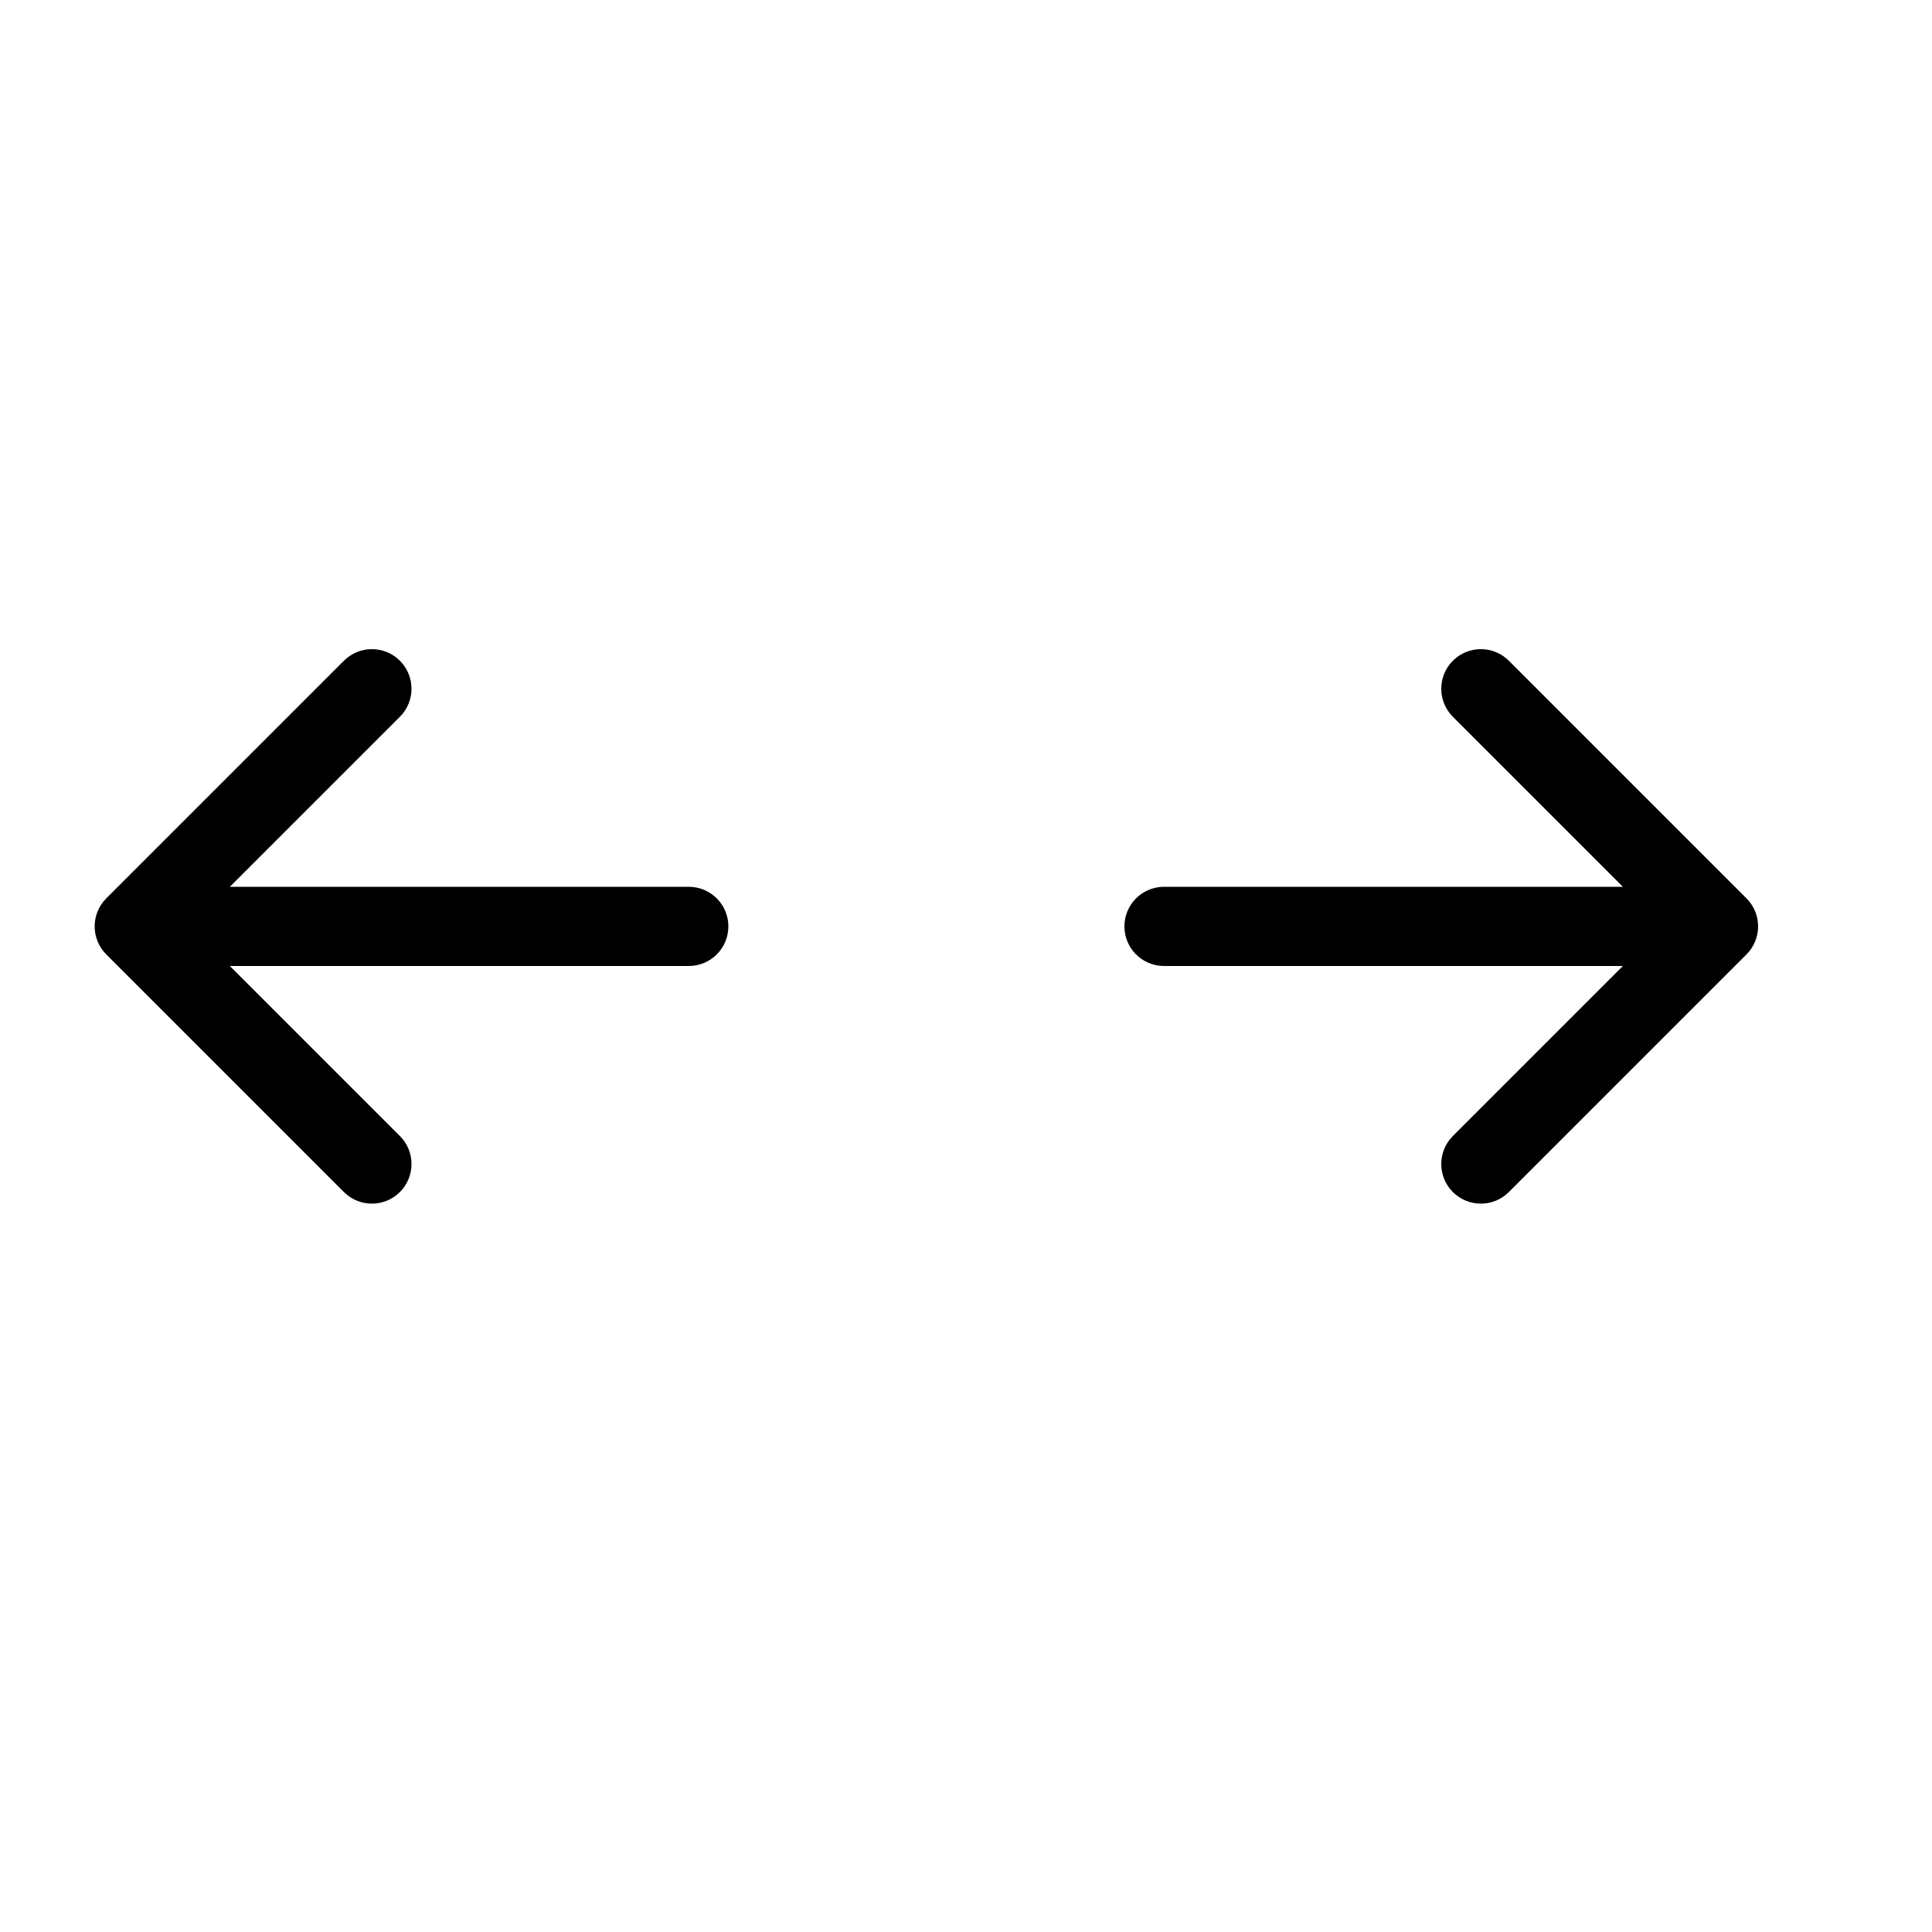
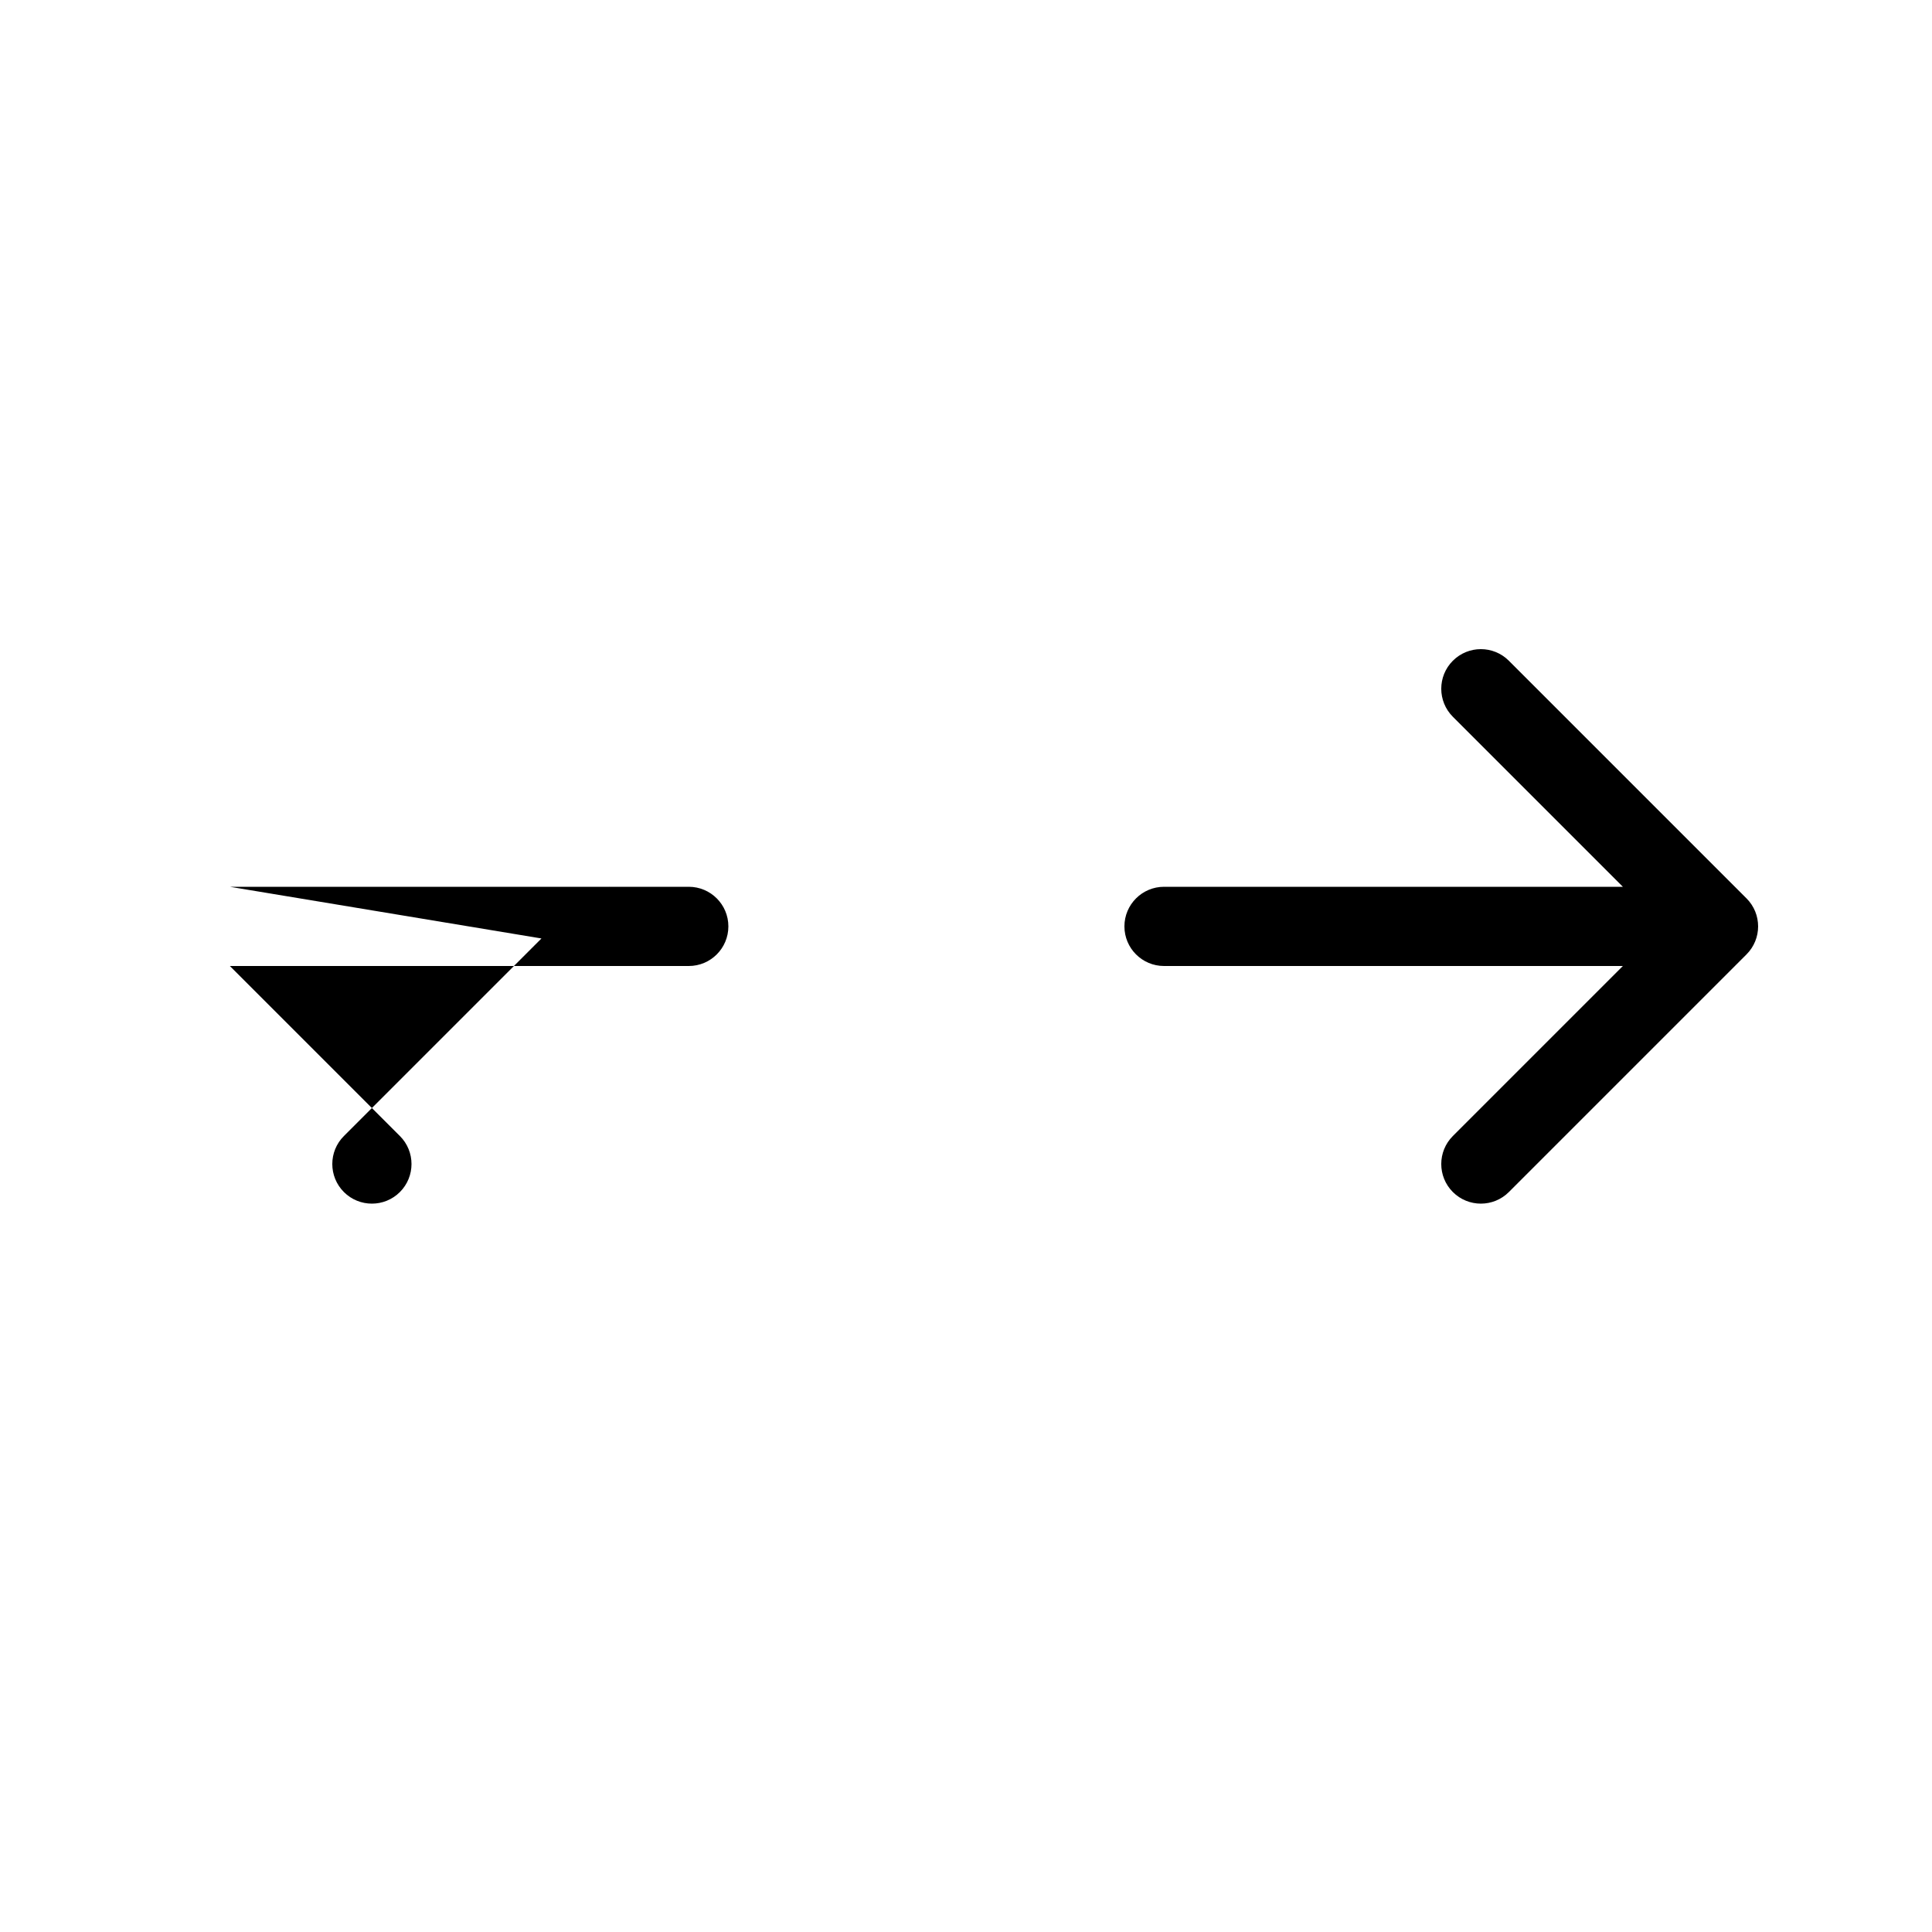
<svg xmlns="http://www.w3.org/2000/svg" fill="#000000" width="800px" height="800px" version="1.1" viewBox="144 144 512 512">
-   <path d="m574.08 400h-121.6c-5.797 0-10.496-4.699-10.496-10.496s4.699-10.496 10.496-10.496h121.6l-45.059-45.059c-4.098-4.102-4.098-10.746 0-14.844 4.102-4.102 10.746-4.102 14.844 0l62.977 62.977c4.102 4.098 4.102 10.742 0 14.844l-62.977 62.977c-4.098 4.098-10.742 4.098-14.844 0-4.098-4.102-4.098-10.746 0-14.844zm-369.16-20.992h121.61c5.797 0 10.496 4.699 10.496 10.496s-4.699 10.496-10.496 10.496h-121.61l45.059 45.059c4.098 4.098 4.098 10.742 0 14.844-4.098 4.098-10.746 4.098-14.844 0l-62.977-62.977c-4.098-4.102-4.098-10.746 0-14.844l62.977-62.977c4.098-4.102 10.746-4.102 14.844 0 4.098 4.098 4.098 10.742 0 14.844z" />
+   <path d="m574.08 400h-121.6c-5.797 0-10.496-4.699-10.496-10.496s4.699-10.496 10.496-10.496h121.6l-45.059-45.059c-4.098-4.102-4.098-10.746 0-14.844 4.102-4.102 10.746-4.102 14.844 0l62.977 62.977c4.102 4.098 4.102 10.742 0 14.844l-62.977 62.977c-4.098 4.098-10.742 4.098-14.844 0-4.098-4.102-4.098-10.746 0-14.844zm-369.16-20.992h121.61c5.797 0 10.496 4.699 10.496 10.496s-4.699 10.496-10.496 10.496h-121.61l45.059 45.059c4.098 4.098 4.098 10.742 0 14.844-4.098 4.098-10.746 4.098-14.844 0c-4.098-4.102-4.098-10.746 0-14.844l62.977-62.977c4.098-4.102 10.746-4.102 14.844 0 4.098 4.098 4.098 10.742 0 14.844z" />
</svg>